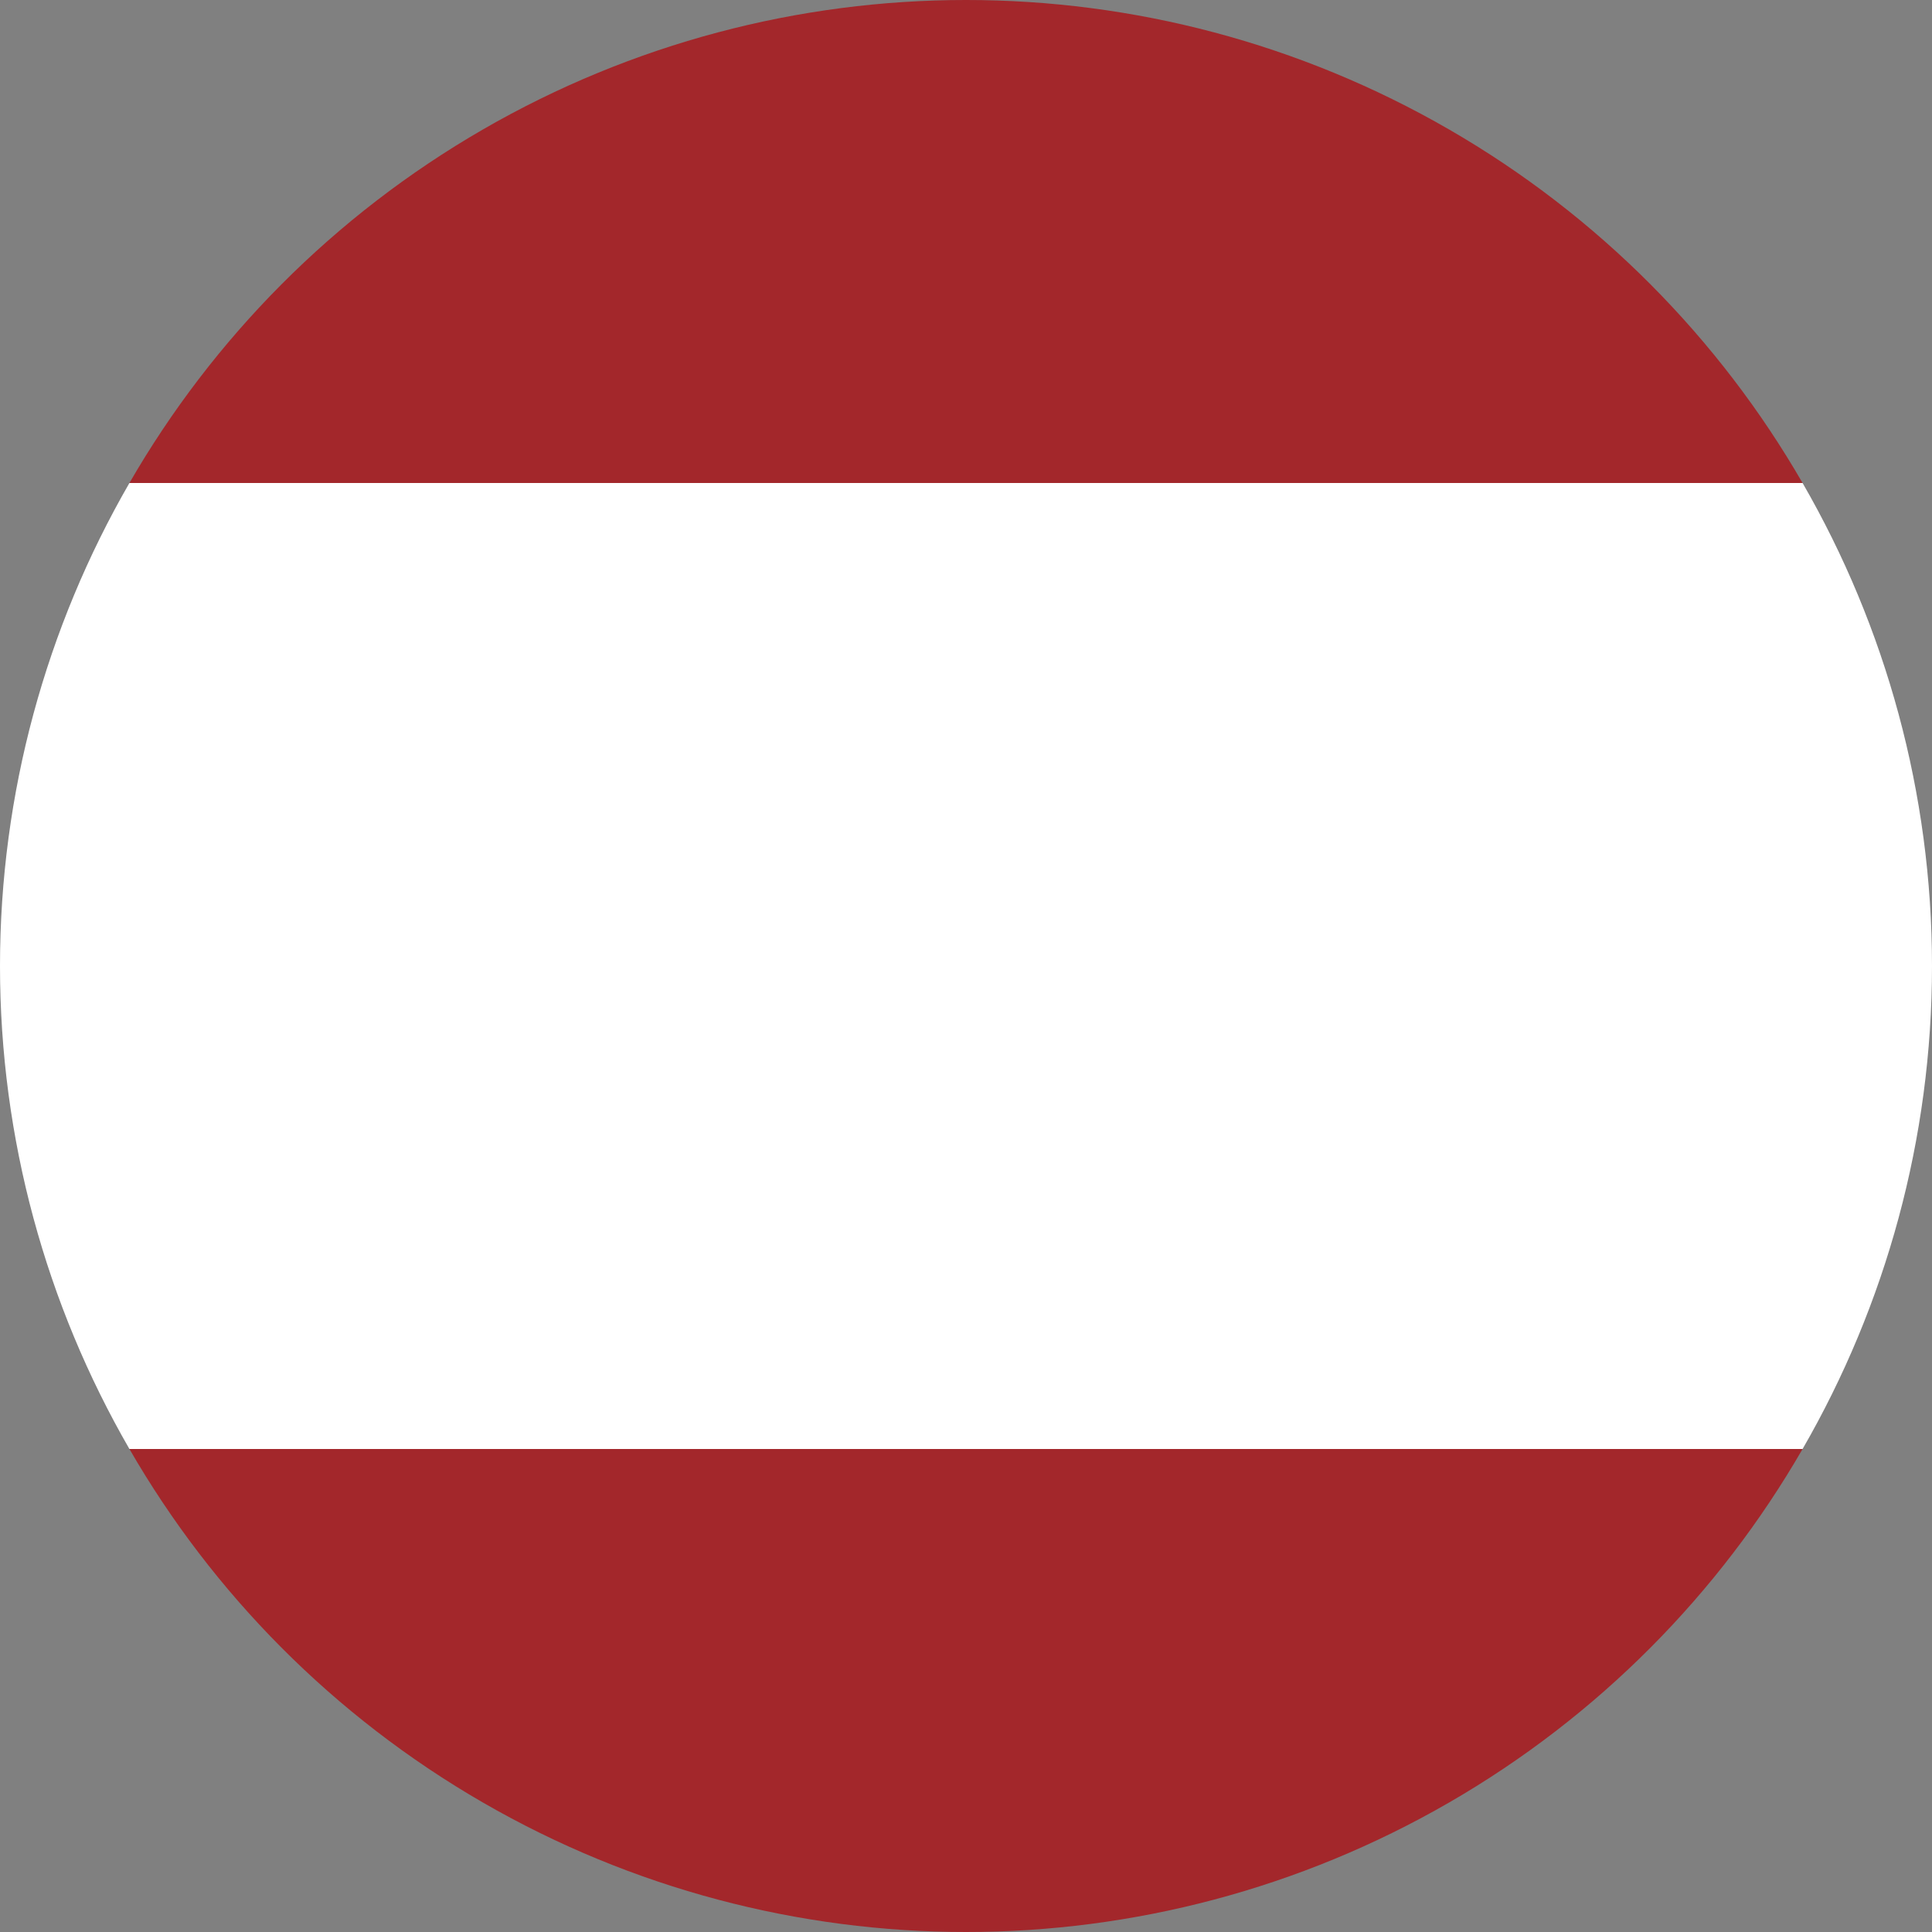
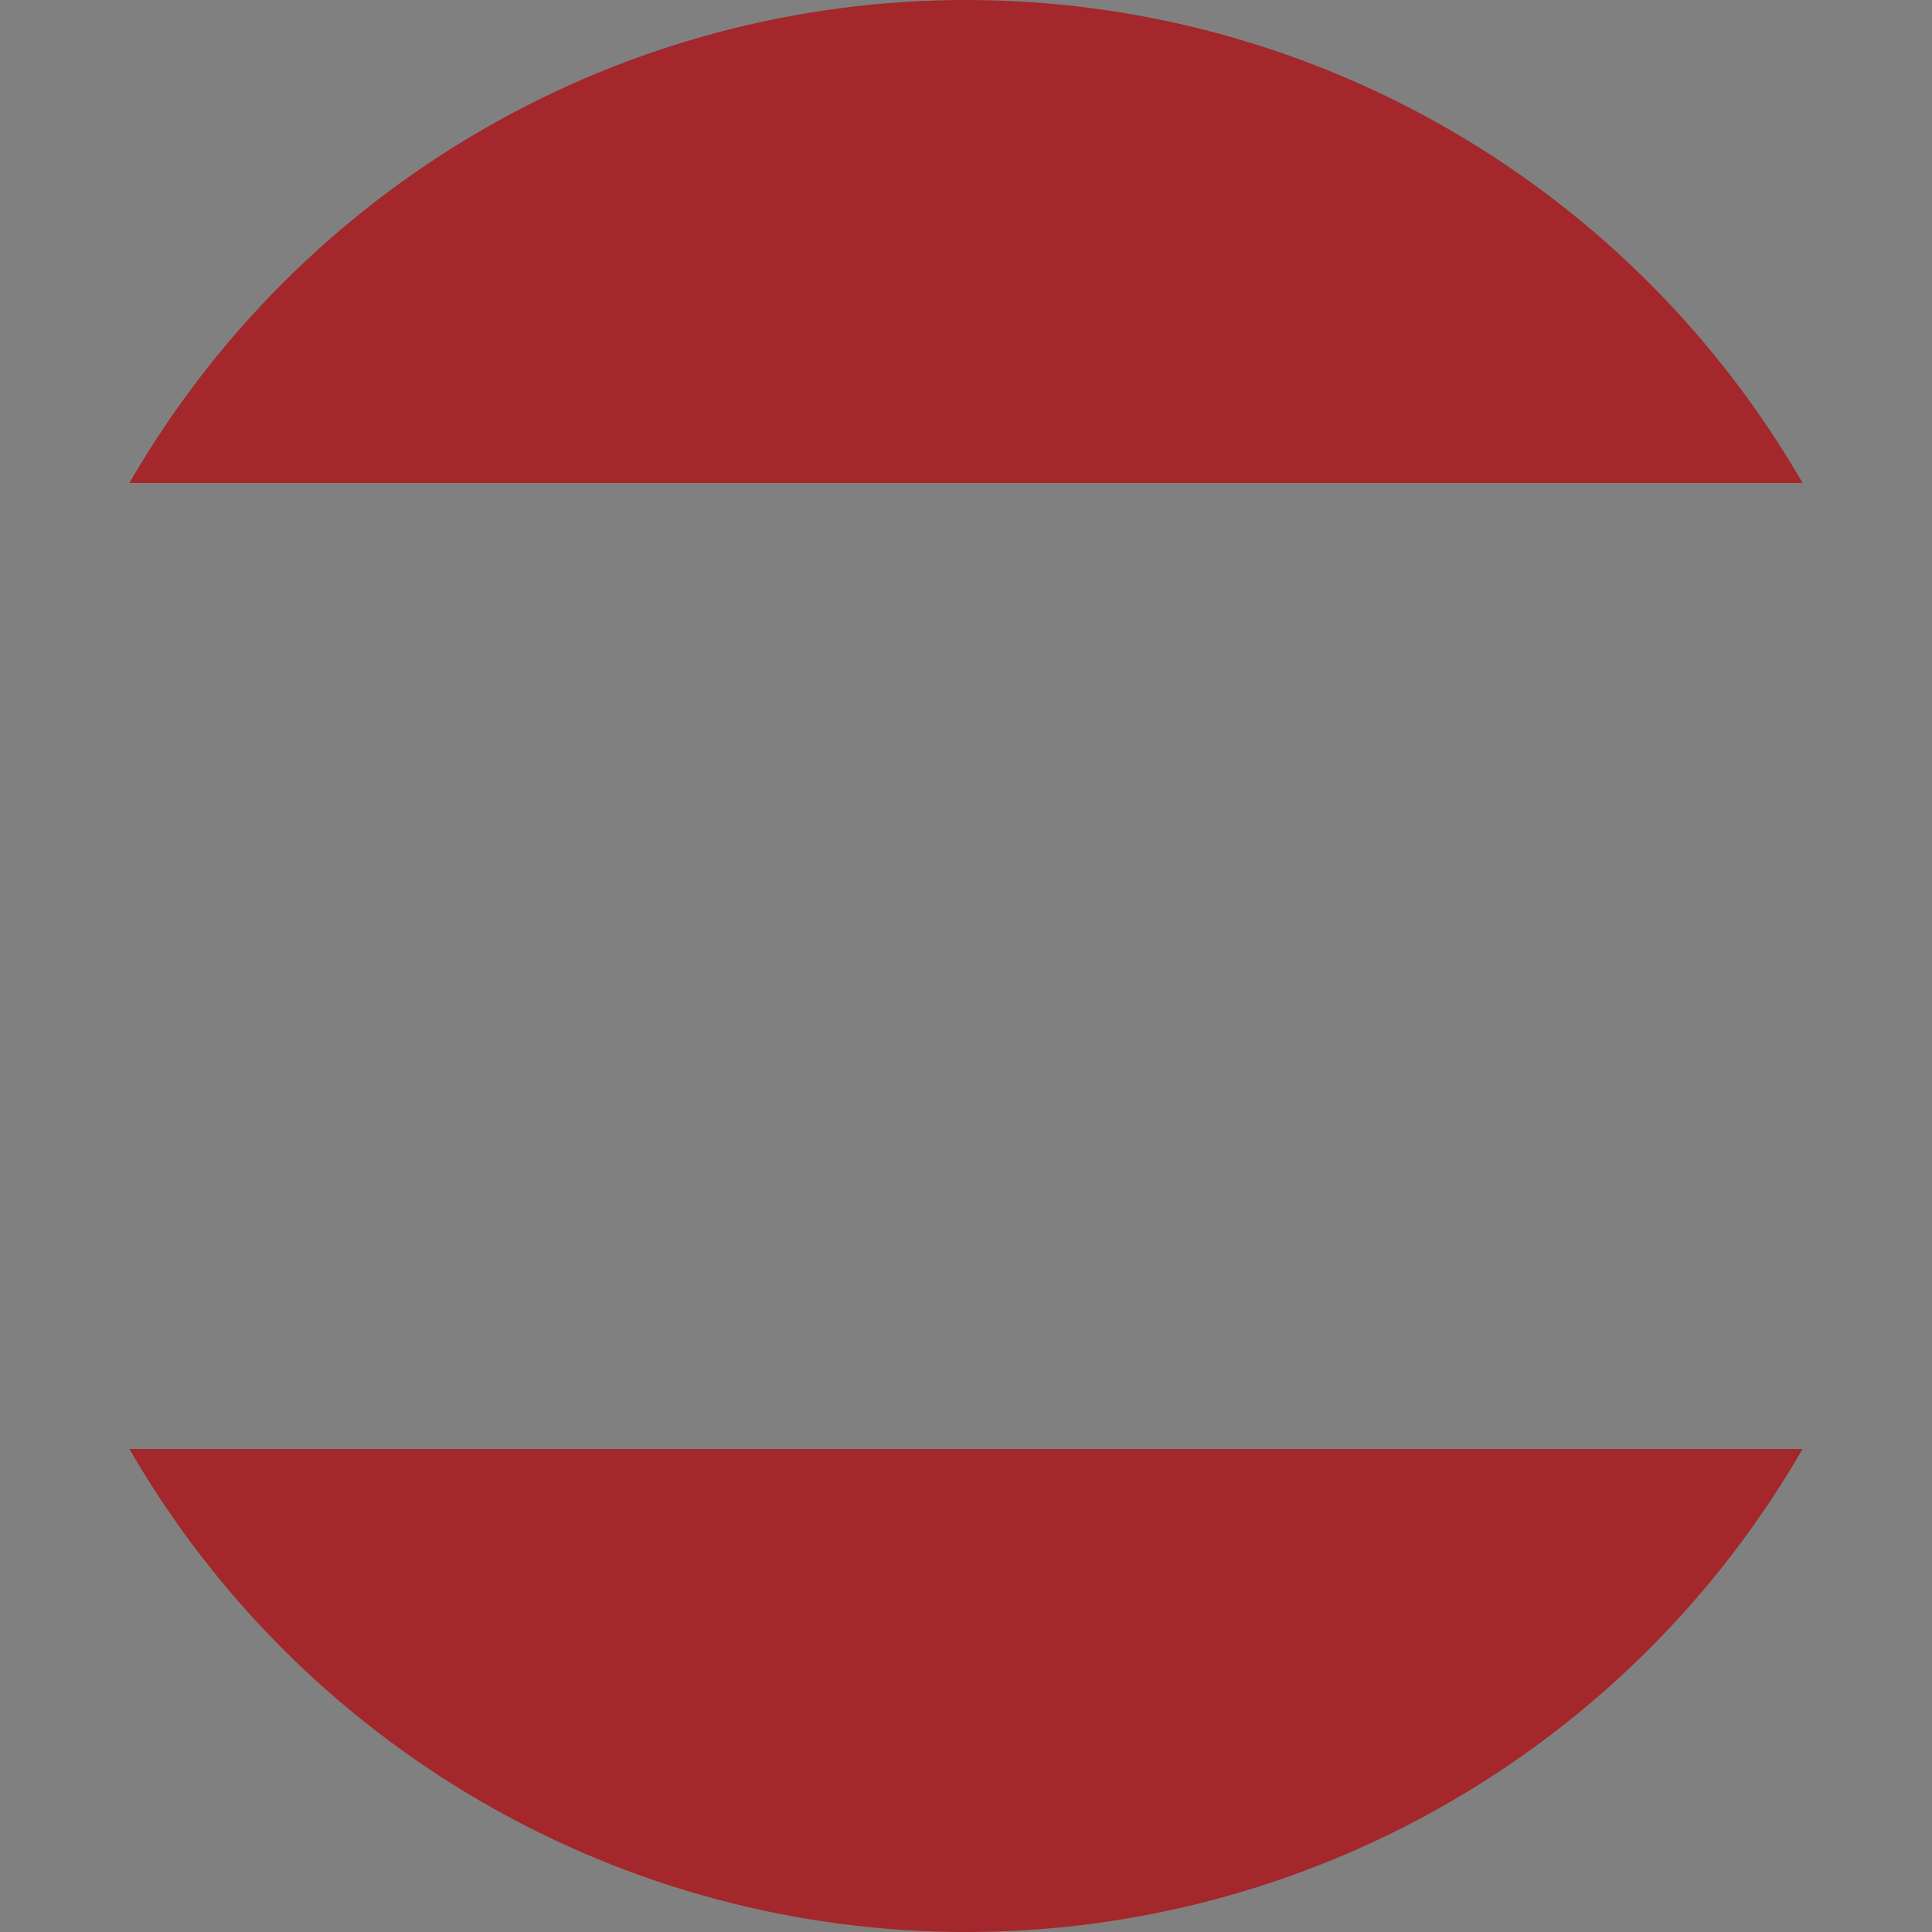
<svg xmlns="http://www.w3.org/2000/svg" width="200" height="200" viewBox="0 0 200 200">
  <rect x="0" y="0" width="200" height="200" fill="#808080" stroke="none" />
  <defs>
    <clipPath id="circleClip">
      <circle cx="100" cy="100" r="100" />
    </clipPath>
  </defs>
  <g clip-path="url(#circleClip)">
    <rect x="0" y="0" width="200" height="50" fill="#A3272B" />
-     <rect x="0" y="50" width="200" height="100" fill="#FFFFFF" />
    <rect x="0" y="150" width="200" height="50" fill="#A3272B" />
  </g>
</svg>